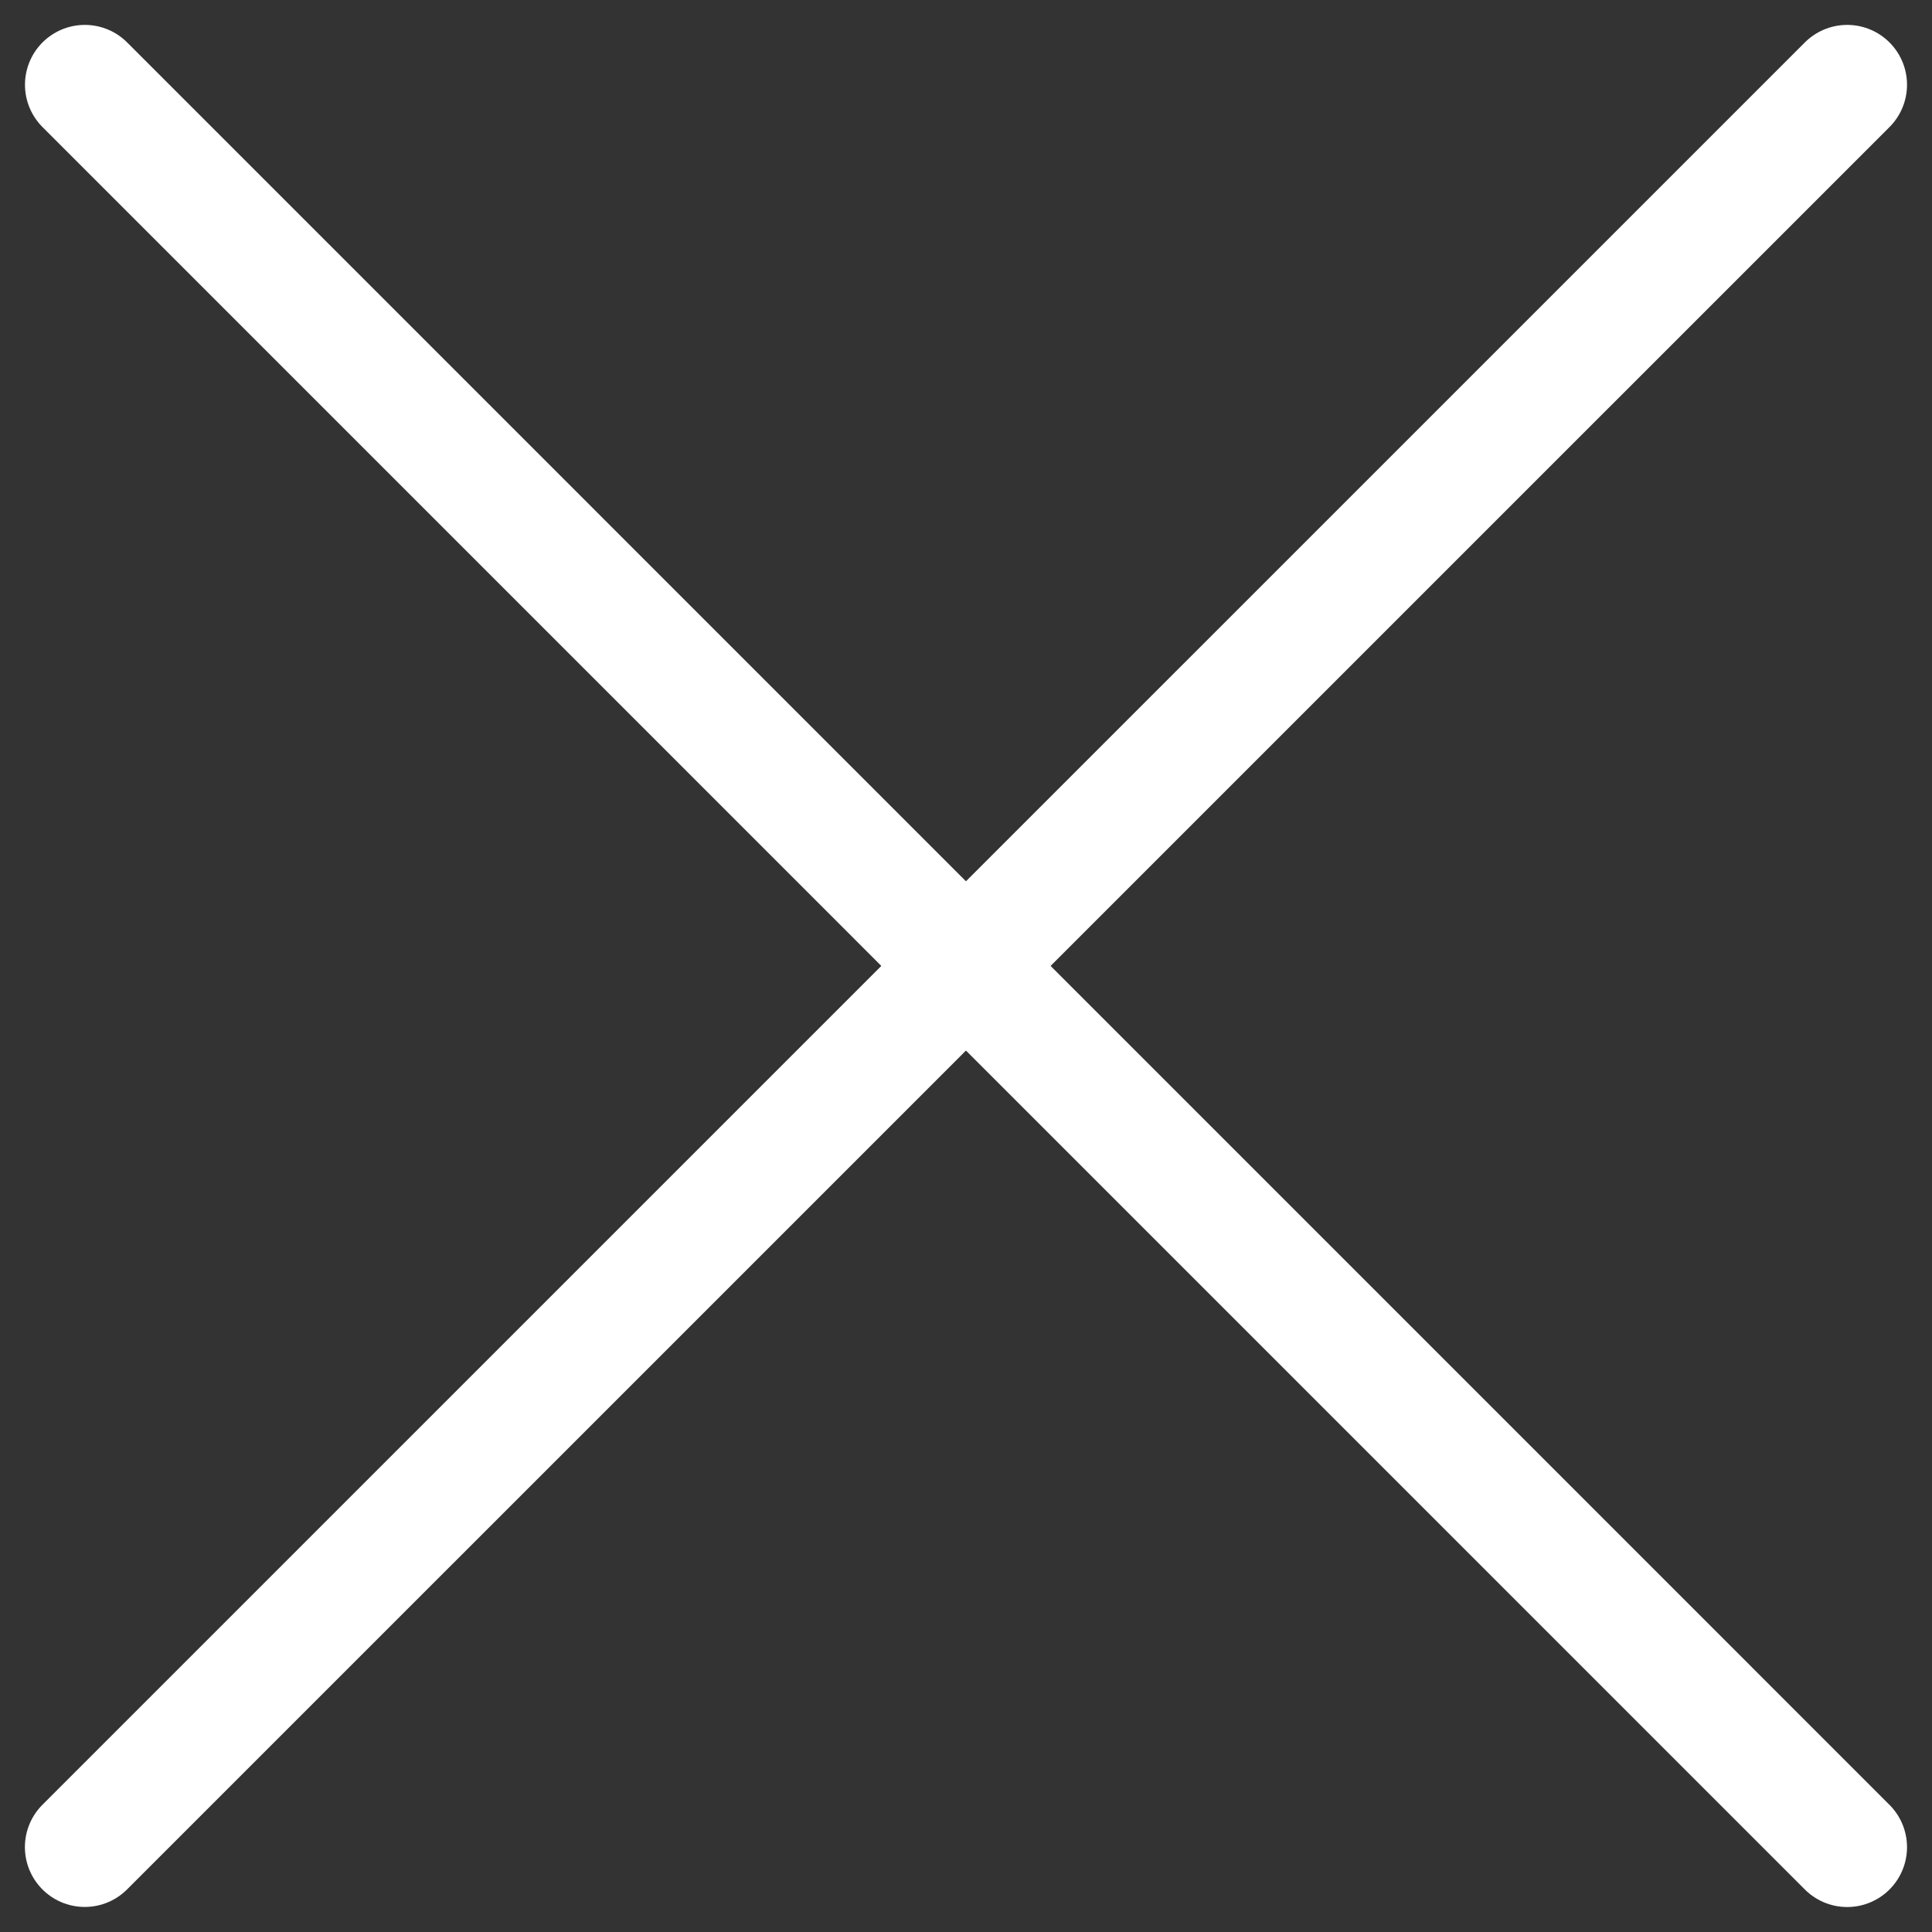
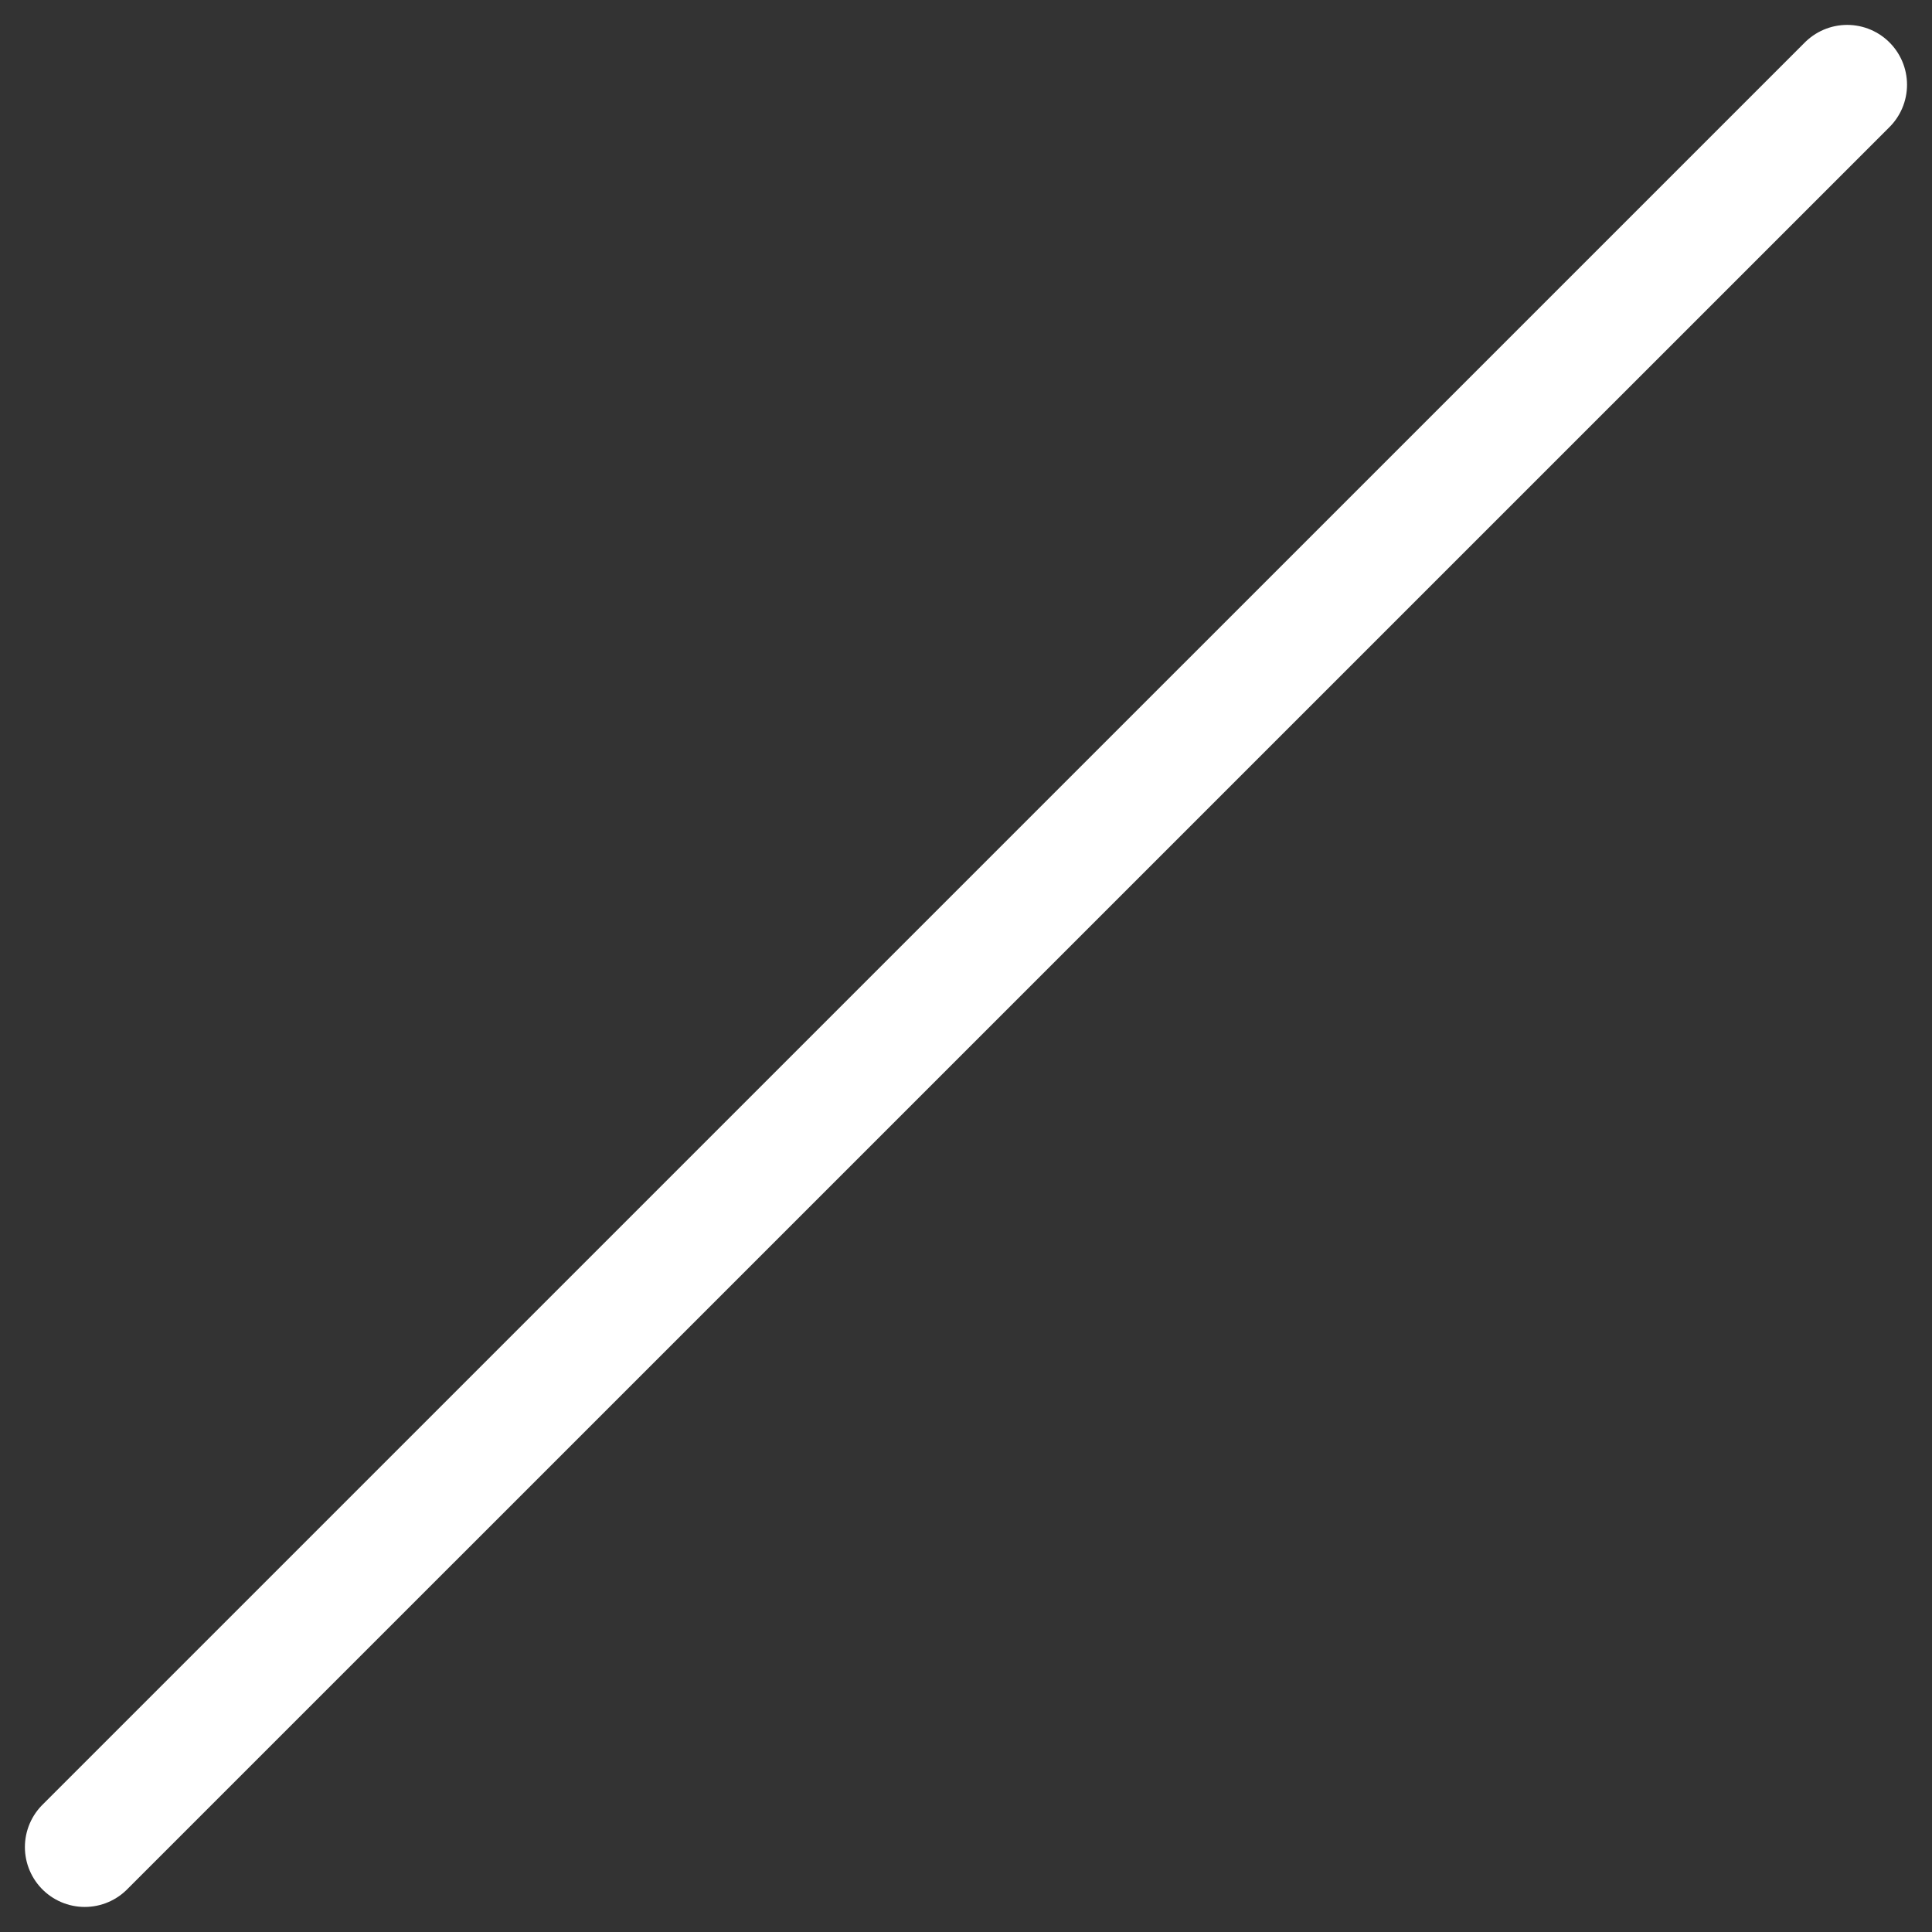
<svg xmlns="http://www.w3.org/2000/svg" width="24.211" height="24.211" viewBox="0 0 24.211 24.211">
  <rect x="0" y="0" width="24.211" height="24.211" fill="#333333" stroke="none" />
  <g id="xxxx" transform="translate(-1272.895 -1861.895)">
    <path id="Path_3037" data-name="Path 3037" d="M-17005.162-13954l-22.086,22.085" transform="translate(18301.205 15816.957)" fill="none" stroke="#fff" stroke-linecap="round" stroke-width="1.5" />
-     <path id="Path_3038" data-name="Path 3038" d="M-17005.162-13954l-22.086,22.085" transform="translate(-12657.957 18890.205) rotate(90)" fill="none" stroke="#fff" stroke-linecap="round" stroke-width="1.5" />
  </g>
</svg>